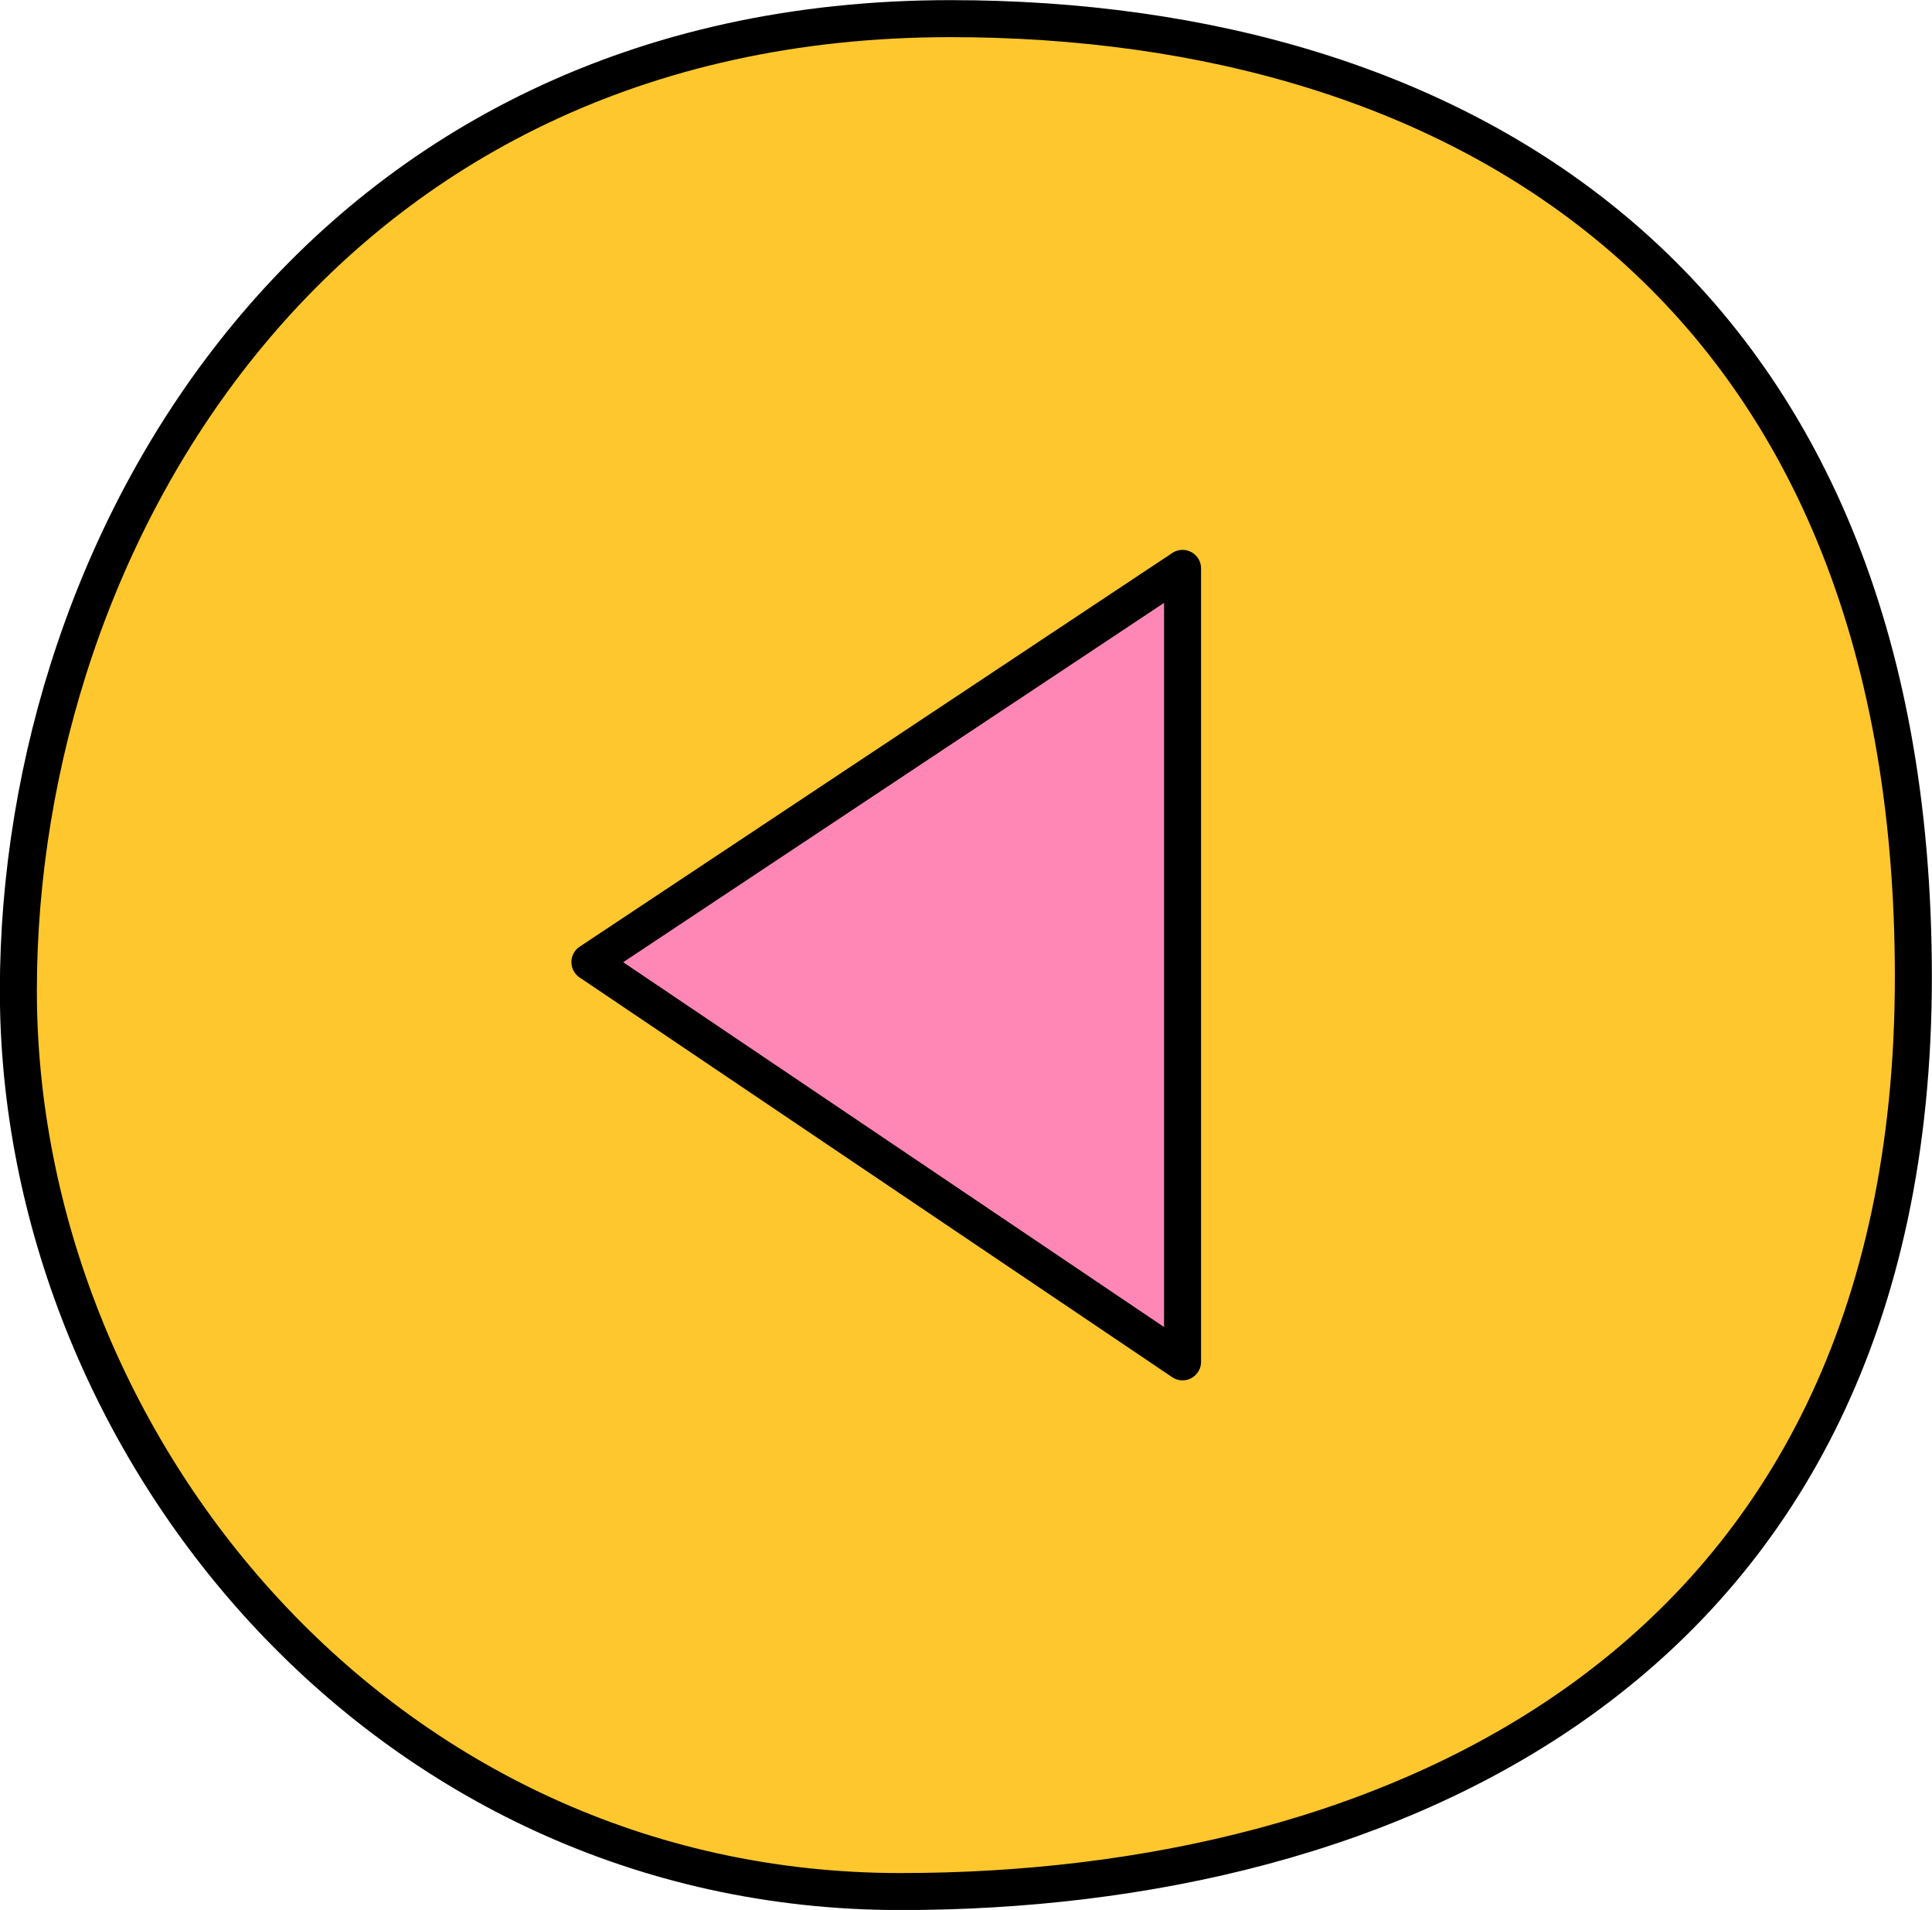
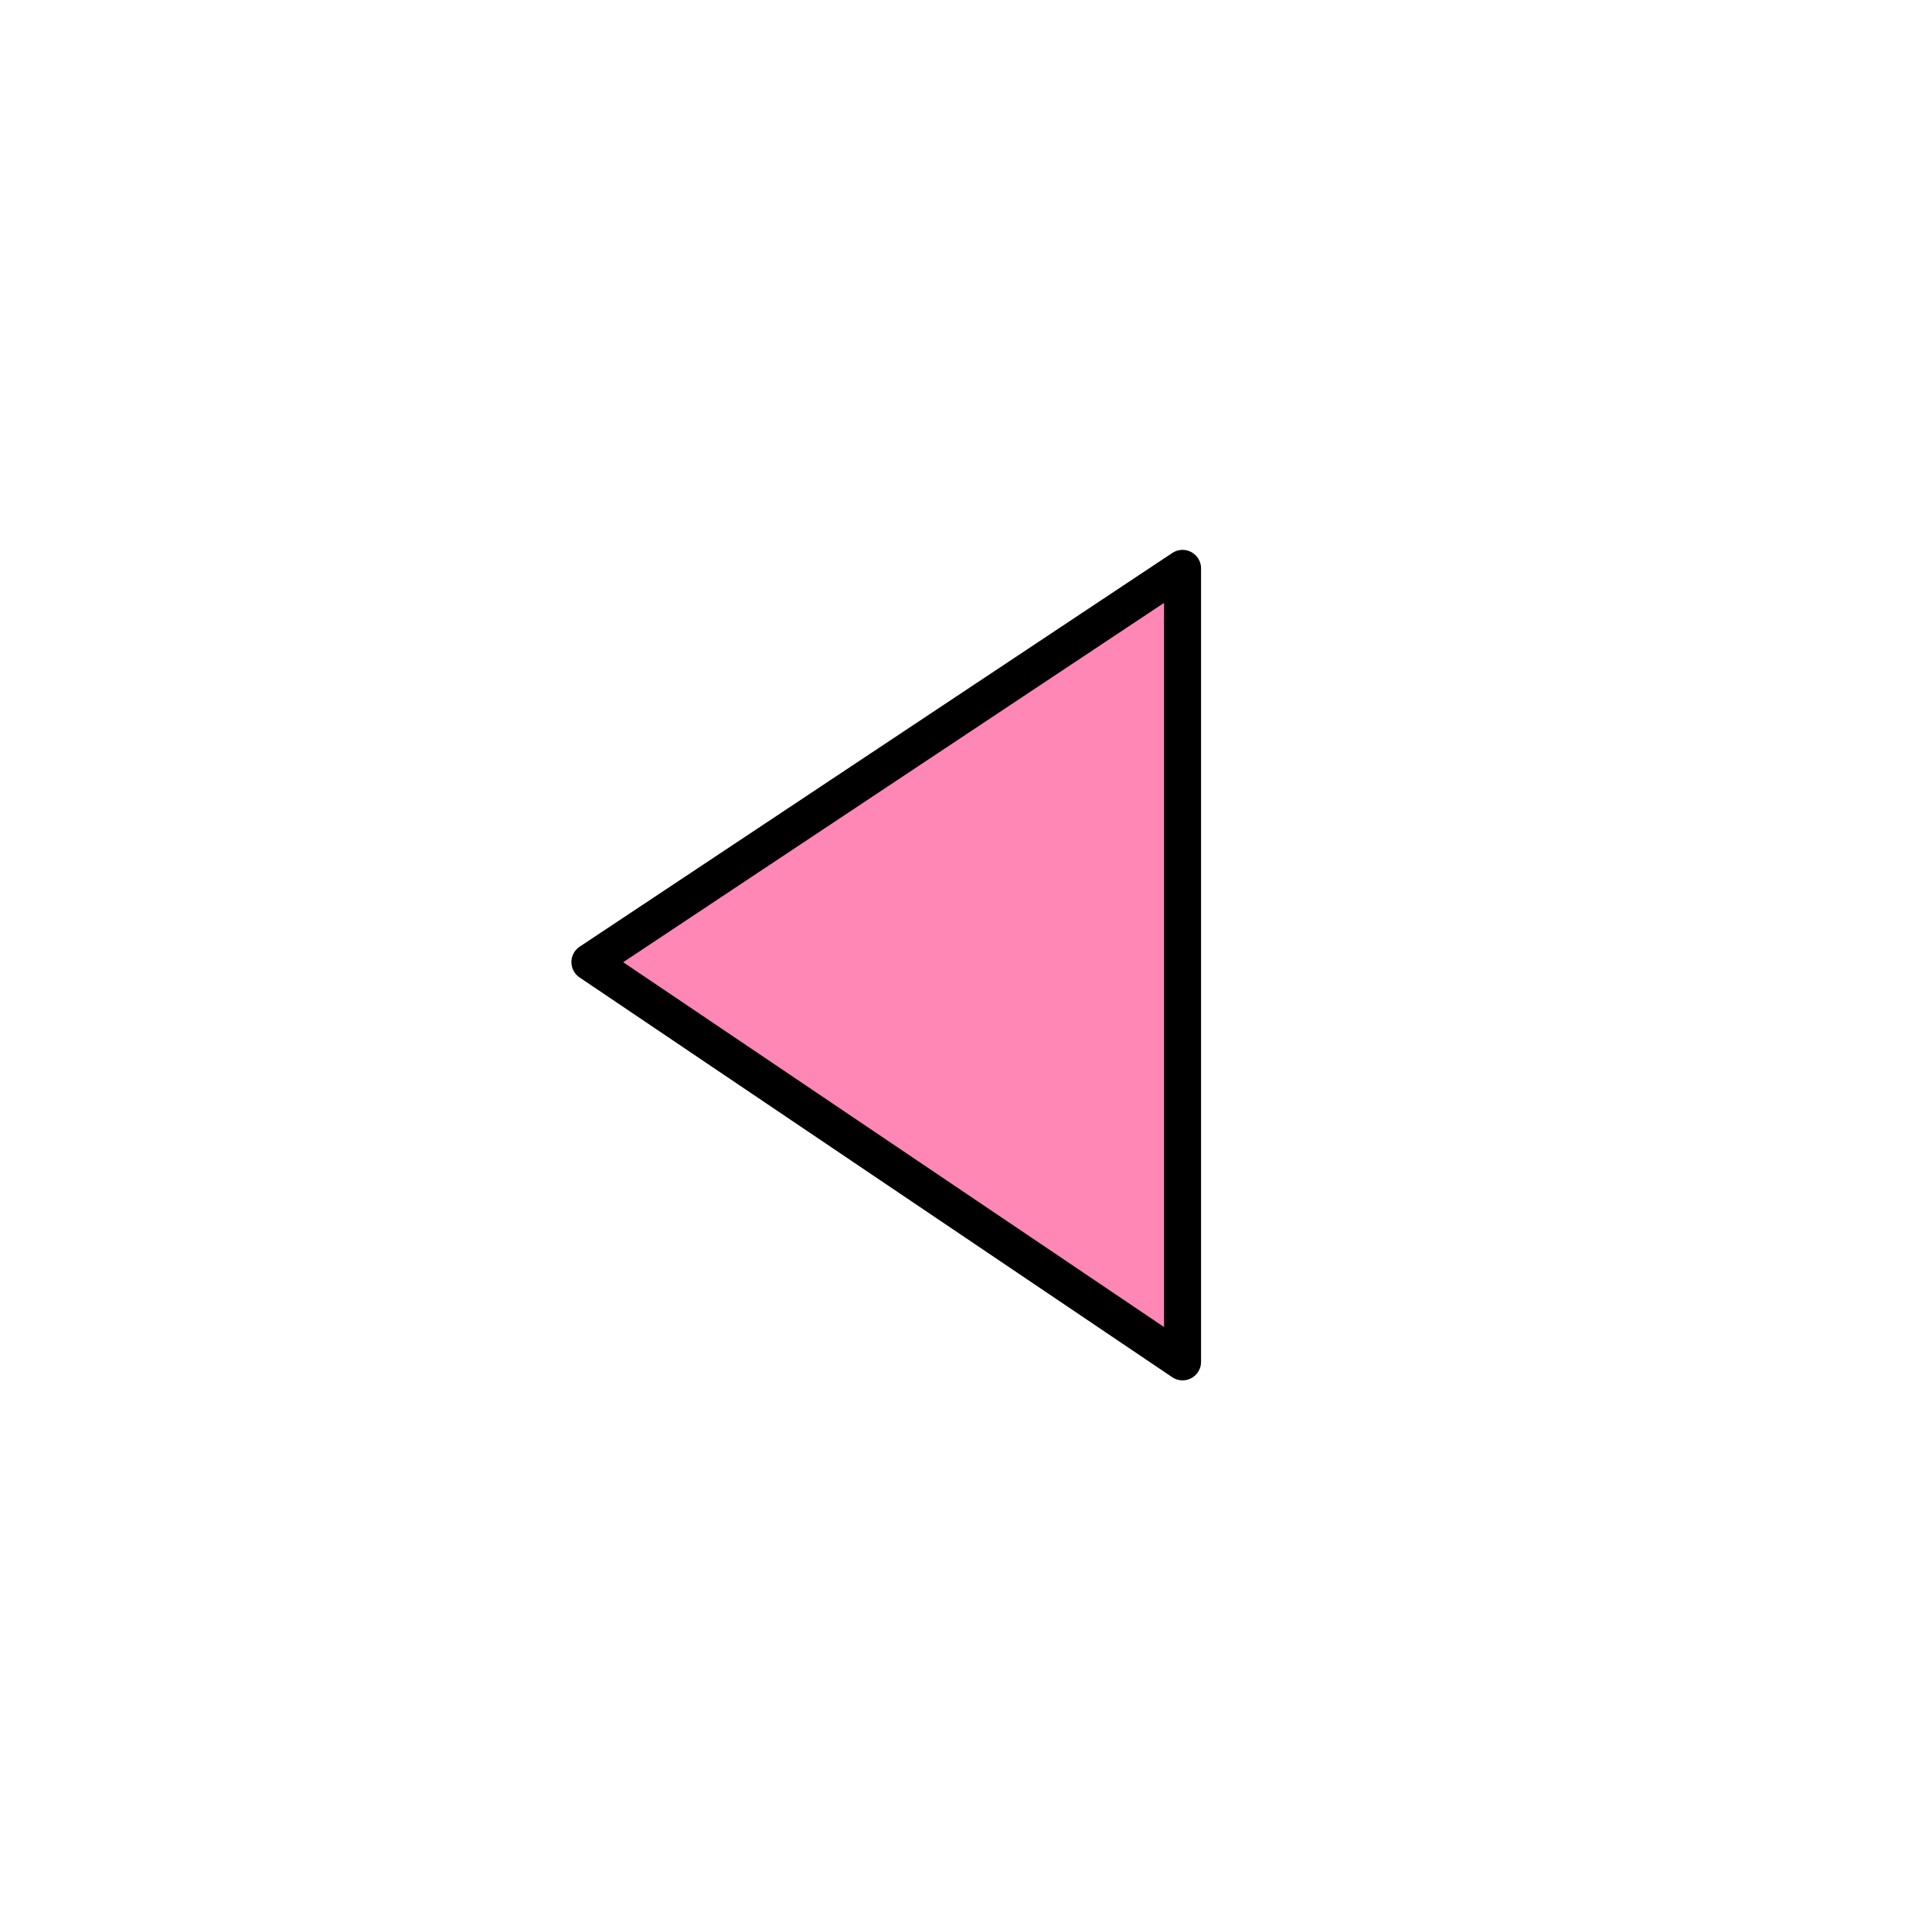
<svg xmlns="http://www.w3.org/2000/svg" version="1.1" id="Layer_1" x="0px" y="0px" viewBox="0 0 70.48 69.66" style="enable-background:new 0 0 70.48 69.66;" xml:space="preserve">
  <style type="text/css">
	.st0{fill:#FFC72E;stroke:#000000;stroke-width:1.35;stroke-linejoin:round;stroke-miterlimit:10;}
	.st1{fill:#FF87B5;stroke:#000000;stroke-width:1.35;stroke-linejoin:round;stroke-miterlimit:10;}
	.st2{fill:#63DBDB;stroke:#000000;stroke-width:1.35;stroke-linejoin:round;stroke-miterlimit:10;}
</style>
  <g>
-     <path class="st0" d="M34.67,0.68c18.55,0,35.13,9.65,35.13,34.95S50.52,68.99,32.85,68.99c-18.95,0-32.18-16.34-32.18-32.86   S11.7,0.68,34.67,0.68z" />
-   </g>
+     </g>
  <g>
    <path class="st1" d="M43.14,20.73v28.94L21.52,35.09L43.14,20.73z" />
  </g>
</svg>